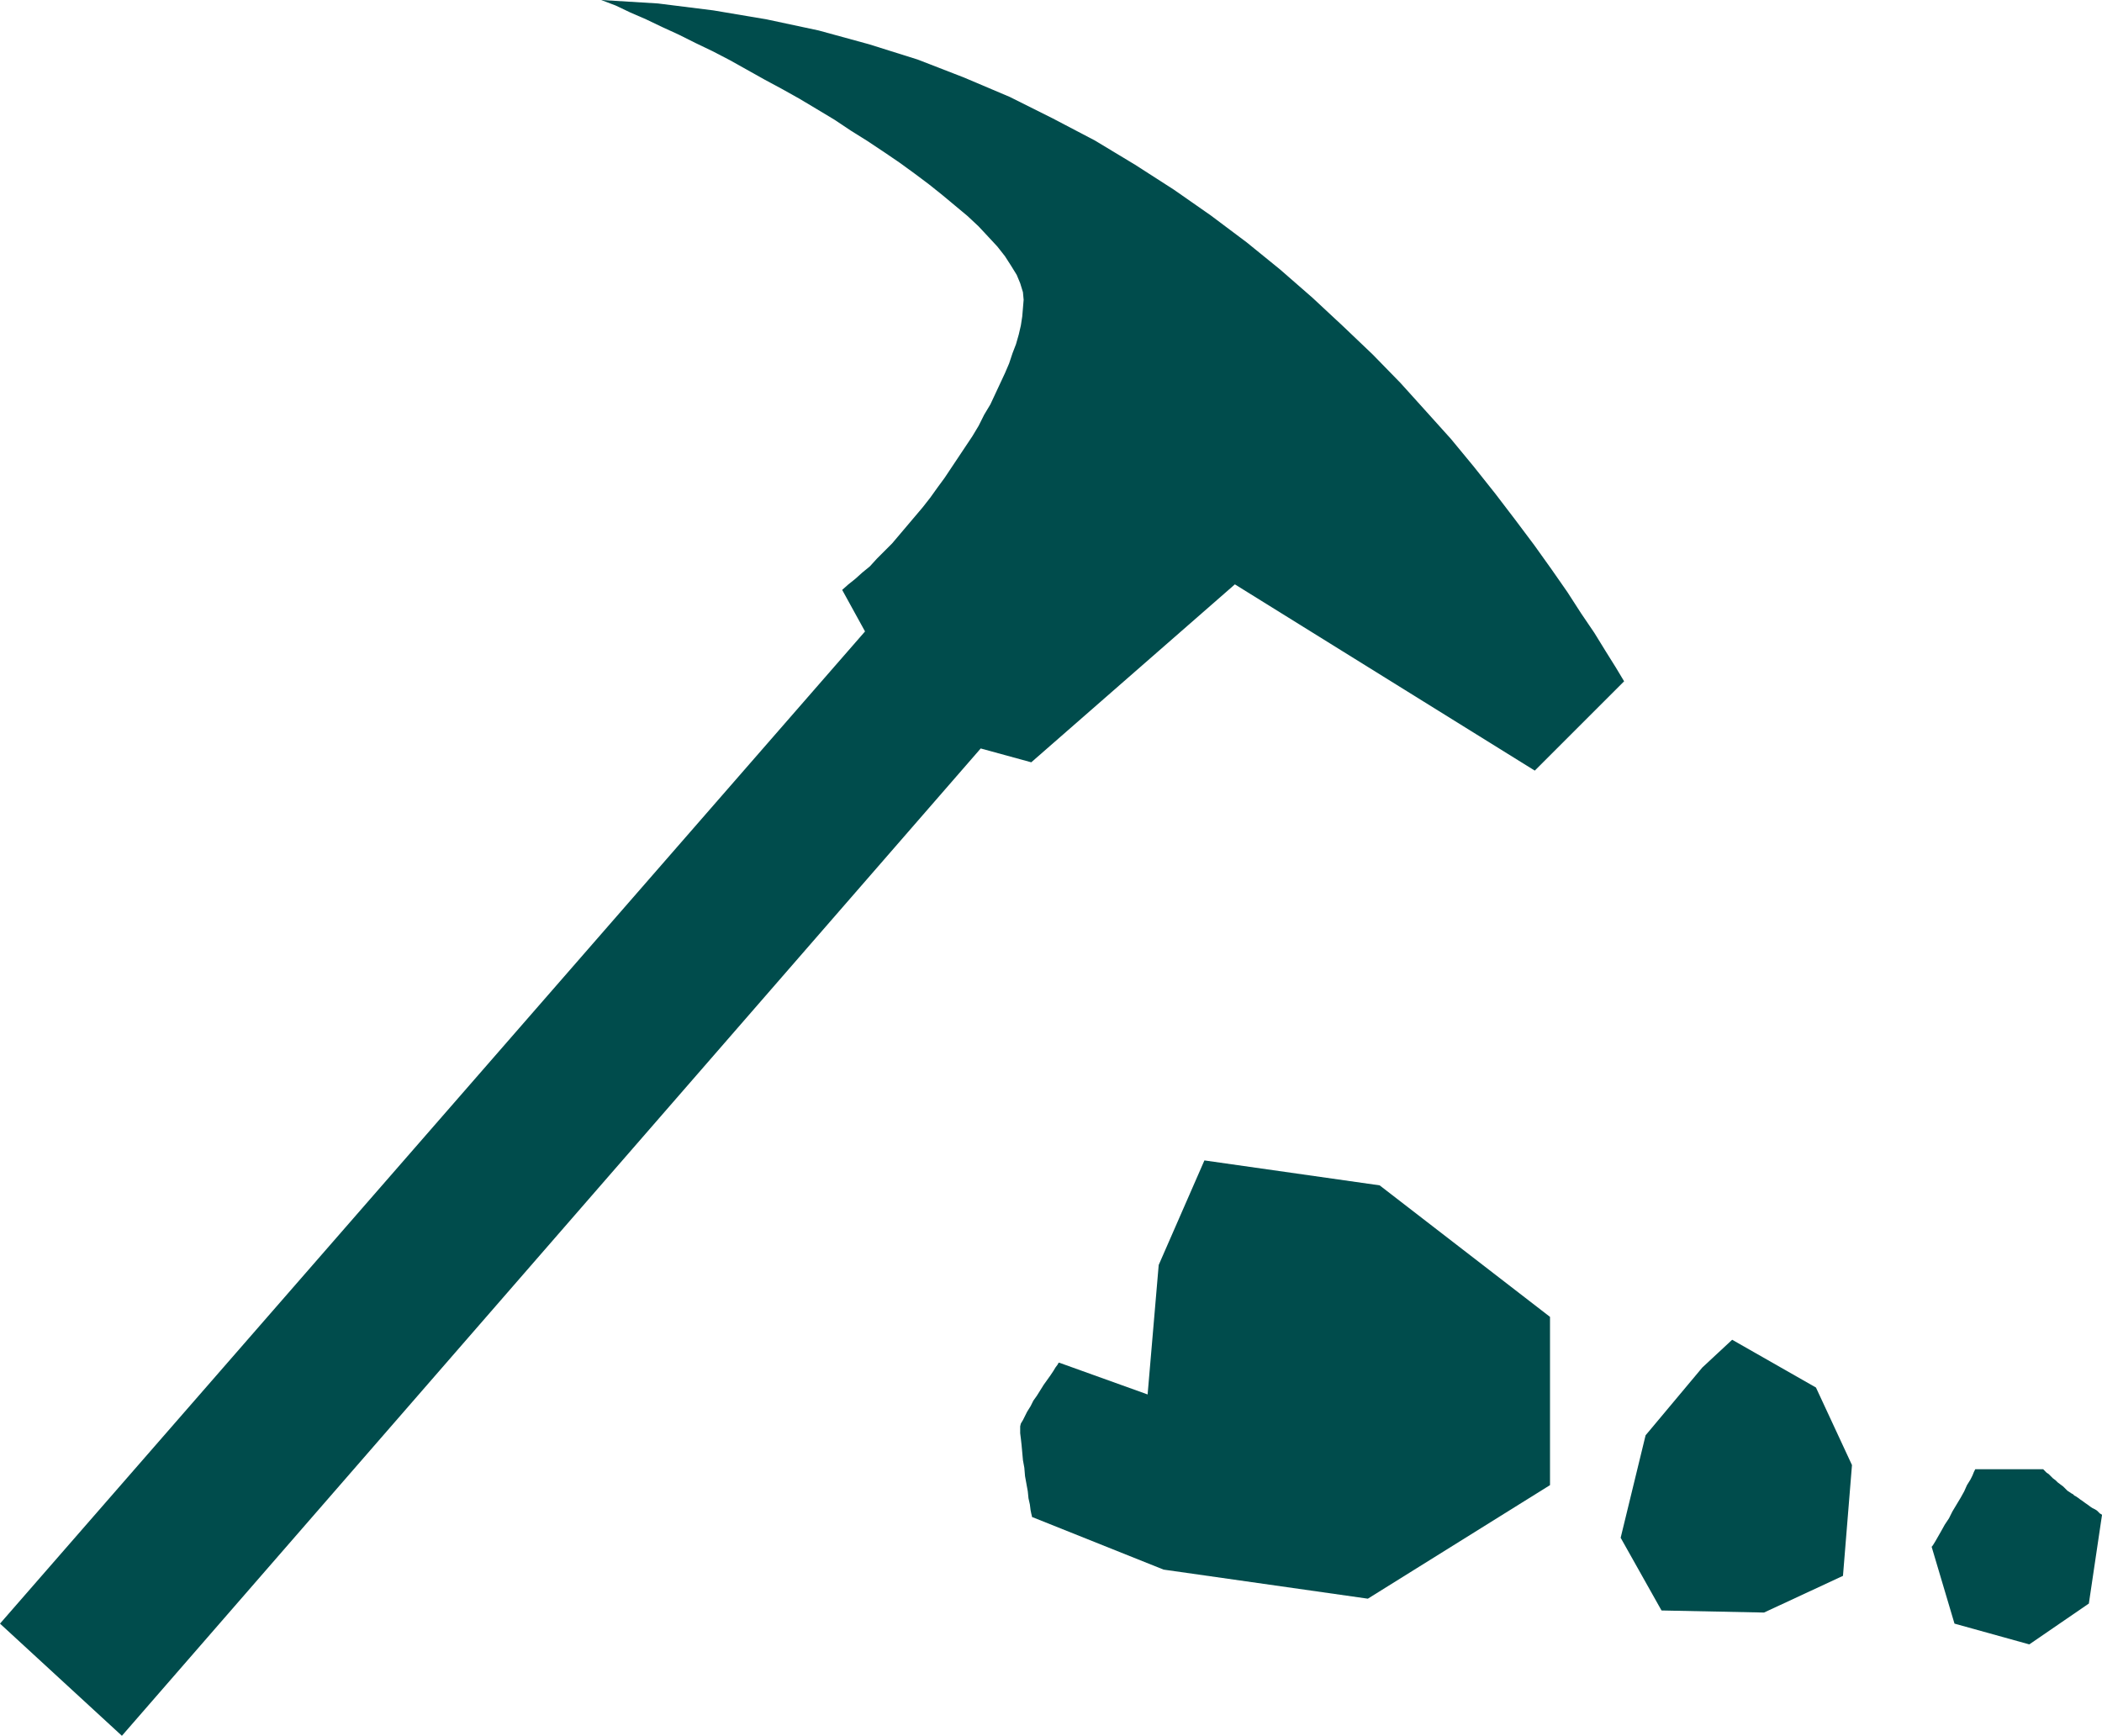
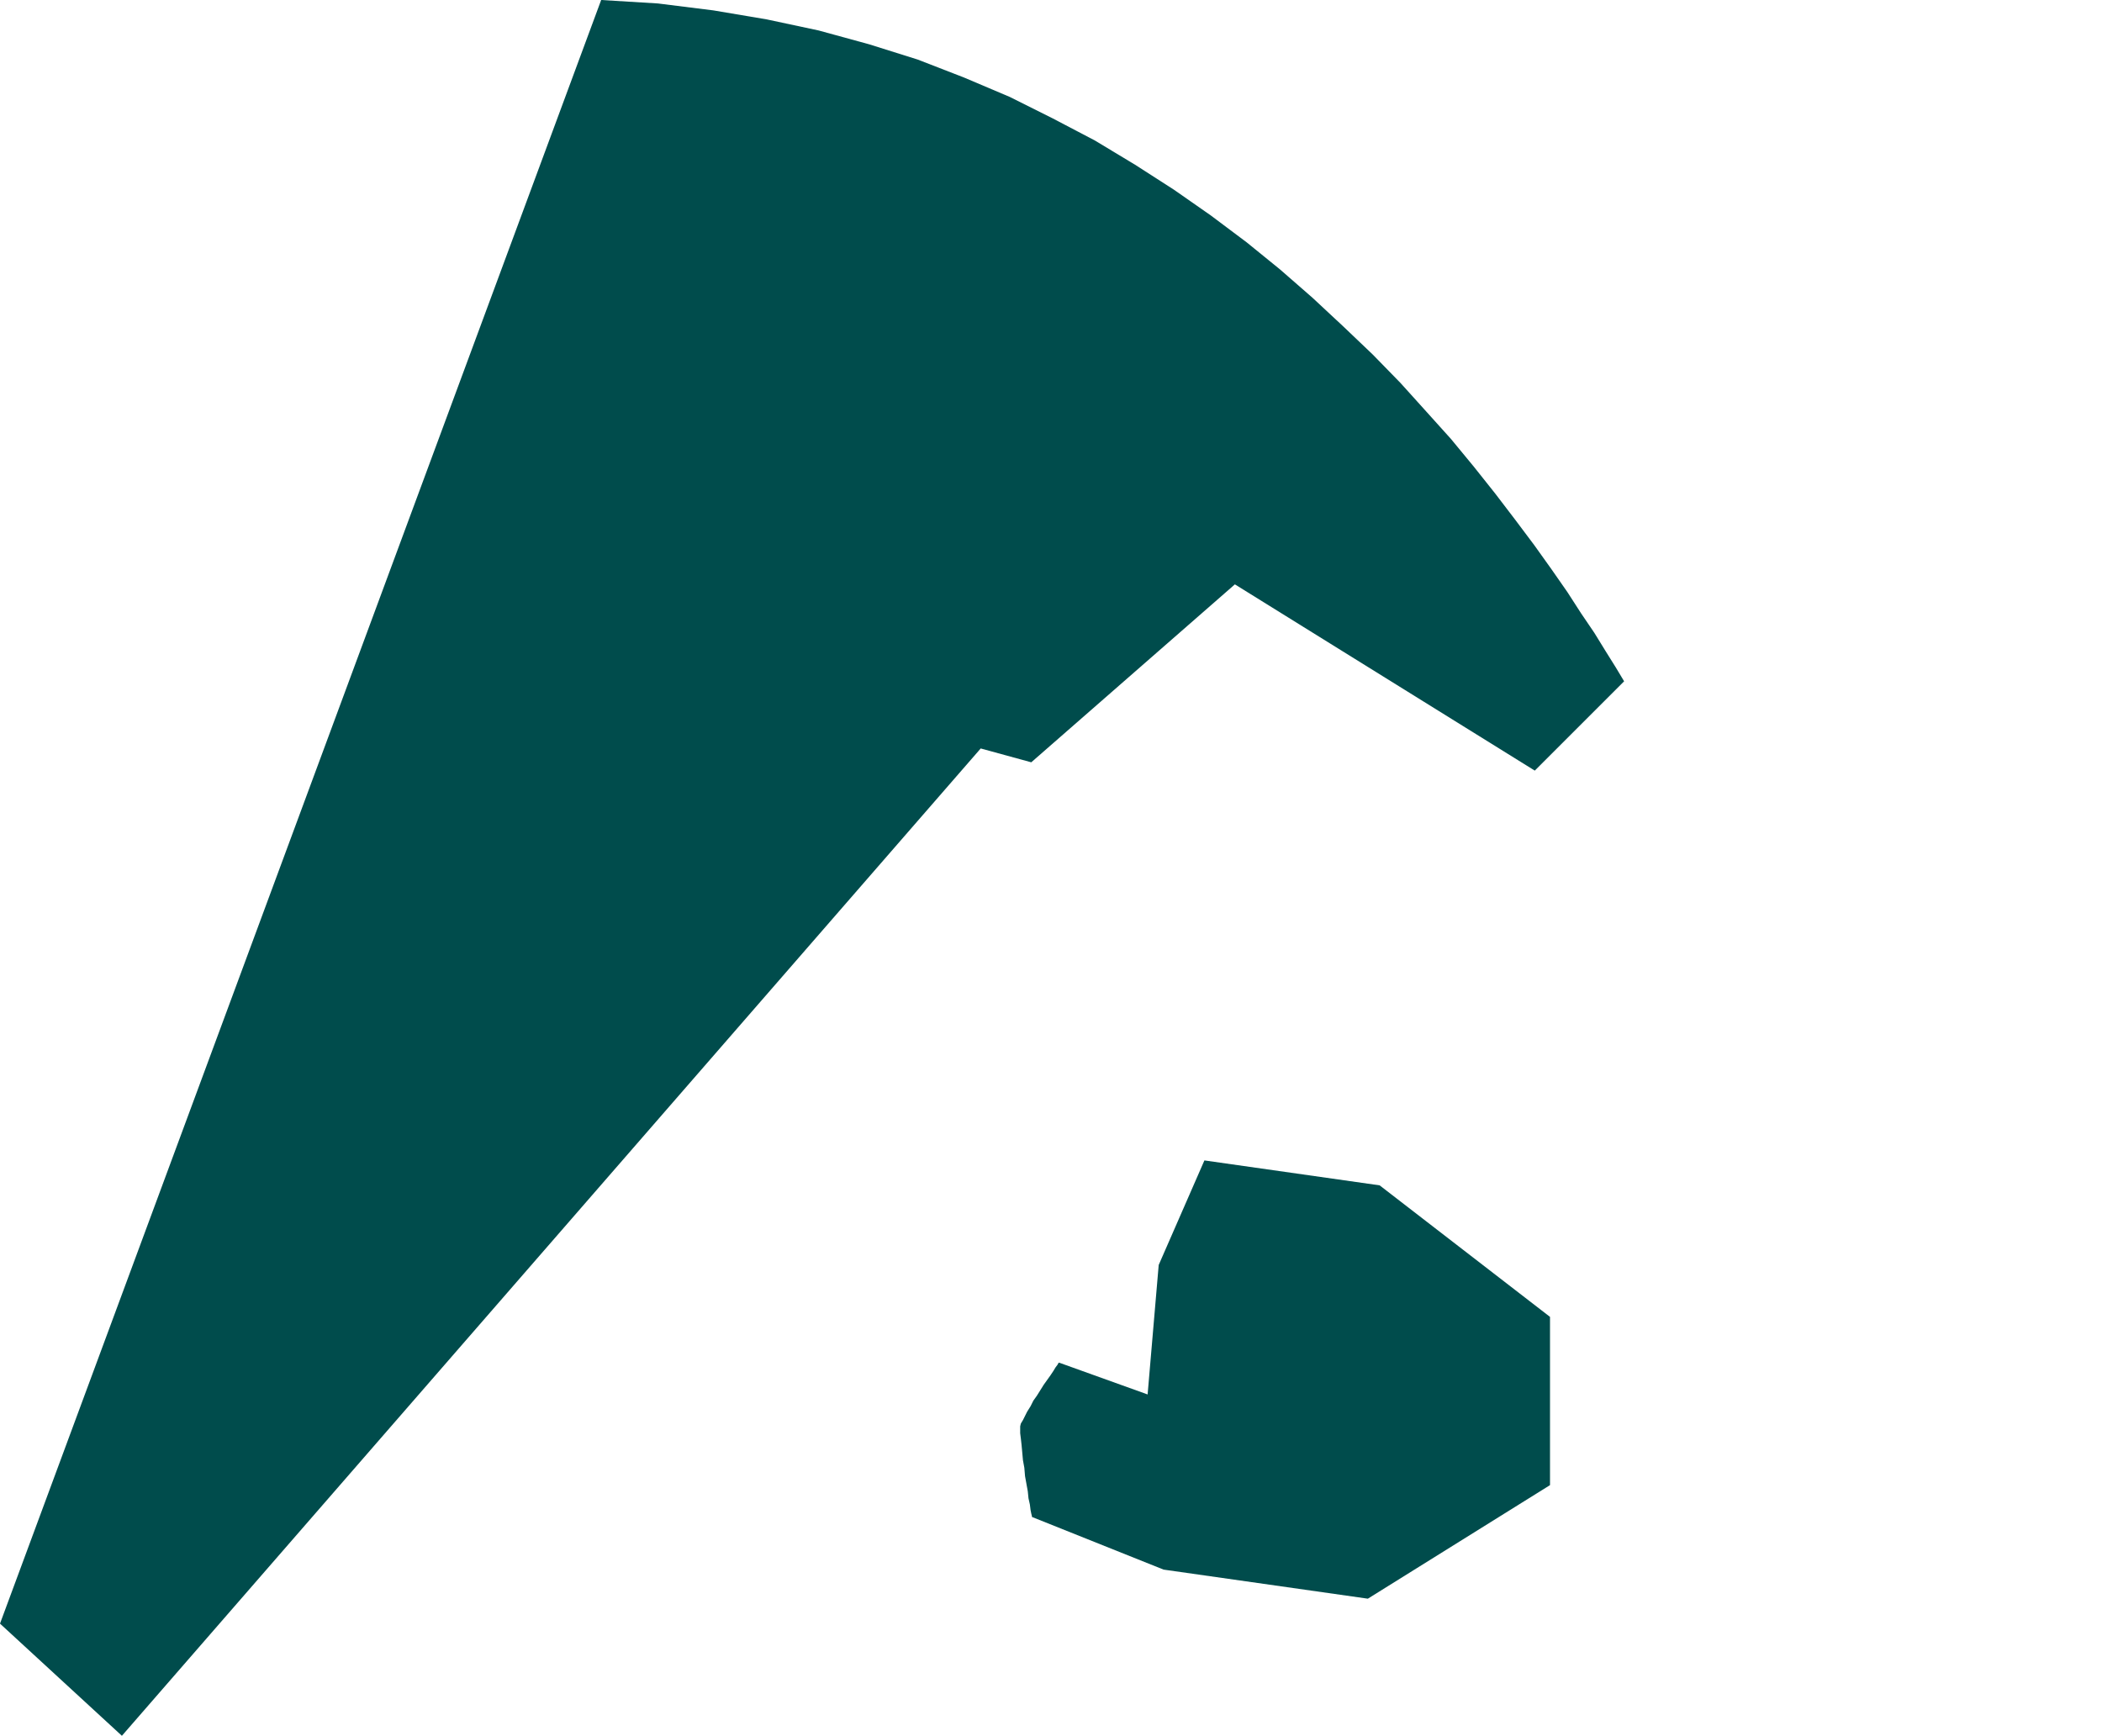
<svg xmlns="http://www.w3.org/2000/svg" xmlns:ns1="http://sodipodi.sourceforge.net/DTD/sodipodi-0.dtd" xmlns:ns2="http://www.inkscape.org/namespaces/inkscape" version="1.0" width="129.766mm" height="107.174mm" id="svg4" ns1:docname="Prospecting &amp; Rock Hunting.wmf">
  <ns1:namedview id="namedview4" pagecolor="#ffffff" bordercolor="#000000" borderopacity="0.25" ns2:showpageshadow="2" ns2:pageopacity="0.0" ns2:pagecheckerboard="0" ns2:deskcolor="#d1d1d1" ns2:document-units="mm" />
  <defs id="defs1">
    <pattern id="WMFhbasepattern" patternUnits="userSpaceOnUse" width="6" height="6" x="0" y="0" />
  </defs>
-   <path style="fill:#004c4c;fill-opacity:1;fill-rule:evenodd;stroke:none" d="m 378.952,158.989 -1.939,-3.231 -2.424,-3.878 -2.586,-4.201 -3.07,-4.524 -3.232,-5.009 -3.717,-5.332 -4.04,-5.655 -4.363,-5.817 -4.686,-6.14 -5.01,-6.301 -5.333,-6.463 -5.818,-6.463 -5.979,-6.625 -6.464,-6.625 -6.949,-6.625 -7.11,-6.625 -7.595,-6.625 -7.757,-6.301 -8.403,-6.301 -8.565,-5.978 -9.05,-5.817 -9.373,-5.655 -9.858,-5.17 -10.019,-5.009 -10.666,-4.524 -10.827,-4.201 -11.312,-3.555 L 191.011,7.109 178.891,4.524 166.448,2.424 153.52,0.808 140.269,0 l 3.394,1.293 3.394,1.616 3.717,1.616 3.717,1.777 3.878,1.777 3.878,1.939 4.04,1.939 4.04,2.1 4.04,2.262 4.04,2.262 4.202,2.262 4.04,2.262 4.04,2.424 4.04,2.424 3.878,2.585 3.878,2.424 3.878,2.585 3.555,2.424 3.555,2.585 3.232,2.424 3.232,2.585 2.909,2.424 2.909,2.424 2.586,2.424 2.262,2.424 2.101,2.262 1.778,2.262 1.454,2.262 1.293,2.1 0.808,1.939 0.646,2.1 0.162,1.777 -0.162,1.939 -0.162,1.939 -0.323,2.1 -0.485,2.1 -0.646,2.262 -0.808,2.1 -0.808,2.424 -0.97,2.262 -1.131,2.424 -1.131,2.424 -1.131,2.424 -1.454,2.424 -1.293,2.585 -1.454,2.424 -1.616,2.424 -1.616,2.424 -1.616,2.424 -1.616,2.424 -1.778,2.424 -1.616,2.262 -1.778,2.262 -1.778,2.1 -1.778,2.1 -1.778,2.1 -1.778,2.1 -1.778,1.777 -1.778,1.777 -1.616,1.777 -1.778,1.454 -1.616,1.454 -1.616,1.293 -1.454,1.293 5.333,9.694 L 0,378.891 l 28.442,26.175 200.384,-230.405 11.797,3.231 47.51,-41.525 69.973,43.463 z" id="path1" />
+   <path style="fill:#004c4c;fill-opacity:1;fill-rule:evenodd;stroke:none" d="m 378.952,158.989 -1.939,-3.231 -2.424,-3.878 -2.586,-4.201 -3.07,-4.524 -3.232,-5.009 -3.717,-5.332 -4.04,-5.655 -4.363,-5.817 -4.686,-6.14 -5.01,-6.301 -5.333,-6.463 -5.818,-6.463 -5.979,-6.625 -6.464,-6.625 -6.949,-6.625 -7.11,-6.625 -7.595,-6.625 -7.757,-6.301 -8.403,-6.301 -8.565,-5.978 -9.05,-5.817 -9.373,-5.655 -9.858,-5.17 -10.019,-5.009 -10.666,-4.524 -10.827,-4.201 -11.312,-3.555 L 191.011,7.109 178.891,4.524 166.448,2.424 153.52,0.808 140.269,0 L 0,378.891 l 28.442,26.175 200.384,-230.405 11.797,3.231 47.51,-41.525 69.973,43.463 z" id="path1" />
  <path style="fill:#004c4c;fill-opacity:1;fill-rule:evenodd;stroke:none" d="m 321.907,276.615 -40.885,-5.817 -10.666,24.398 -2.586,30.214 -20.685,-7.432 -0.162,0.162 -0.162,0.323 -0.485,0.646 -0.485,0.808 -0.646,0.969 -0.808,1.131 -0.808,1.131 -0.808,1.293 -0.808,1.293 -0.808,1.131 -0.646,1.293 -0.808,1.293 -0.485,0.969 -0.485,0.969 -0.485,0.808 -0.162,0.646 v 0.646 0.969 l 0.162,1.293 0.162,1.454 0.162,1.777 0.162,1.777 0.323,1.777 0.162,1.939 0.323,1.777 0.323,1.777 0.162,1.616 0.323,1.454 0.162,1.293 0.162,0.808 0.162,0.646 v 0.162 l 30.704,12.28 47.672,6.786 42.501,-26.498 v -39.263 z" id="path2" />
-   <path style="fill:#004c4c;fill-opacity:1;fill-rule:evenodd;stroke:none" d="m 404.161,312.646 -6.949,6.463 -13.251,15.834 -5.818,23.913 9.534,16.965 23.917,0.485 18.422,-8.563 2.101,-25.852 -8.403,-18.096 z" id="path3" />
-   <path style="fill:#004c4c;fill-opacity:1;fill-rule:evenodd;stroke:none" d="m 460.883,342.86 -0.323,0.646 -0.323,0.808 -0.485,0.969 -0.808,1.293 -0.646,1.454 -0.808,1.454 -0.97,1.616 -0.97,1.616 -0.808,1.616 -0.97,1.454 -0.808,1.454 -0.646,1.131 -0.646,1.131 -0.485,0.808 -0.323,0.485 -0.162,0.162 5.333,17.935 17.453,4.847 13.898,-9.533 3.07,-20.681 v 0 l -0.162,-0.162 -0.323,-0.162 -0.323,-0.323 -0.323,-0.323 -0.485,-0.323 -0.646,-0.323 -0.485,-0.323 -0.646,-0.485 -0.485,-0.323 -0.646,-0.485 -0.485,-0.323 -0.646,-0.485 -0.485,-0.323 -0.323,-0.162 -0.323,-0.323 -0.323,-0.162 -0.485,-0.323 -0.485,-0.323 -0.485,-0.485 -0.485,-0.485 -0.646,-0.485 -0.646,-0.485 -0.485,-0.485 -0.646,-0.485 -0.485,-0.485 -0.485,-0.485 -0.485,-0.323 -0.323,-0.323 -0.162,-0.162 -0.162,-0.162 -0.162,-0.162 z" id="path4" />
</svg>